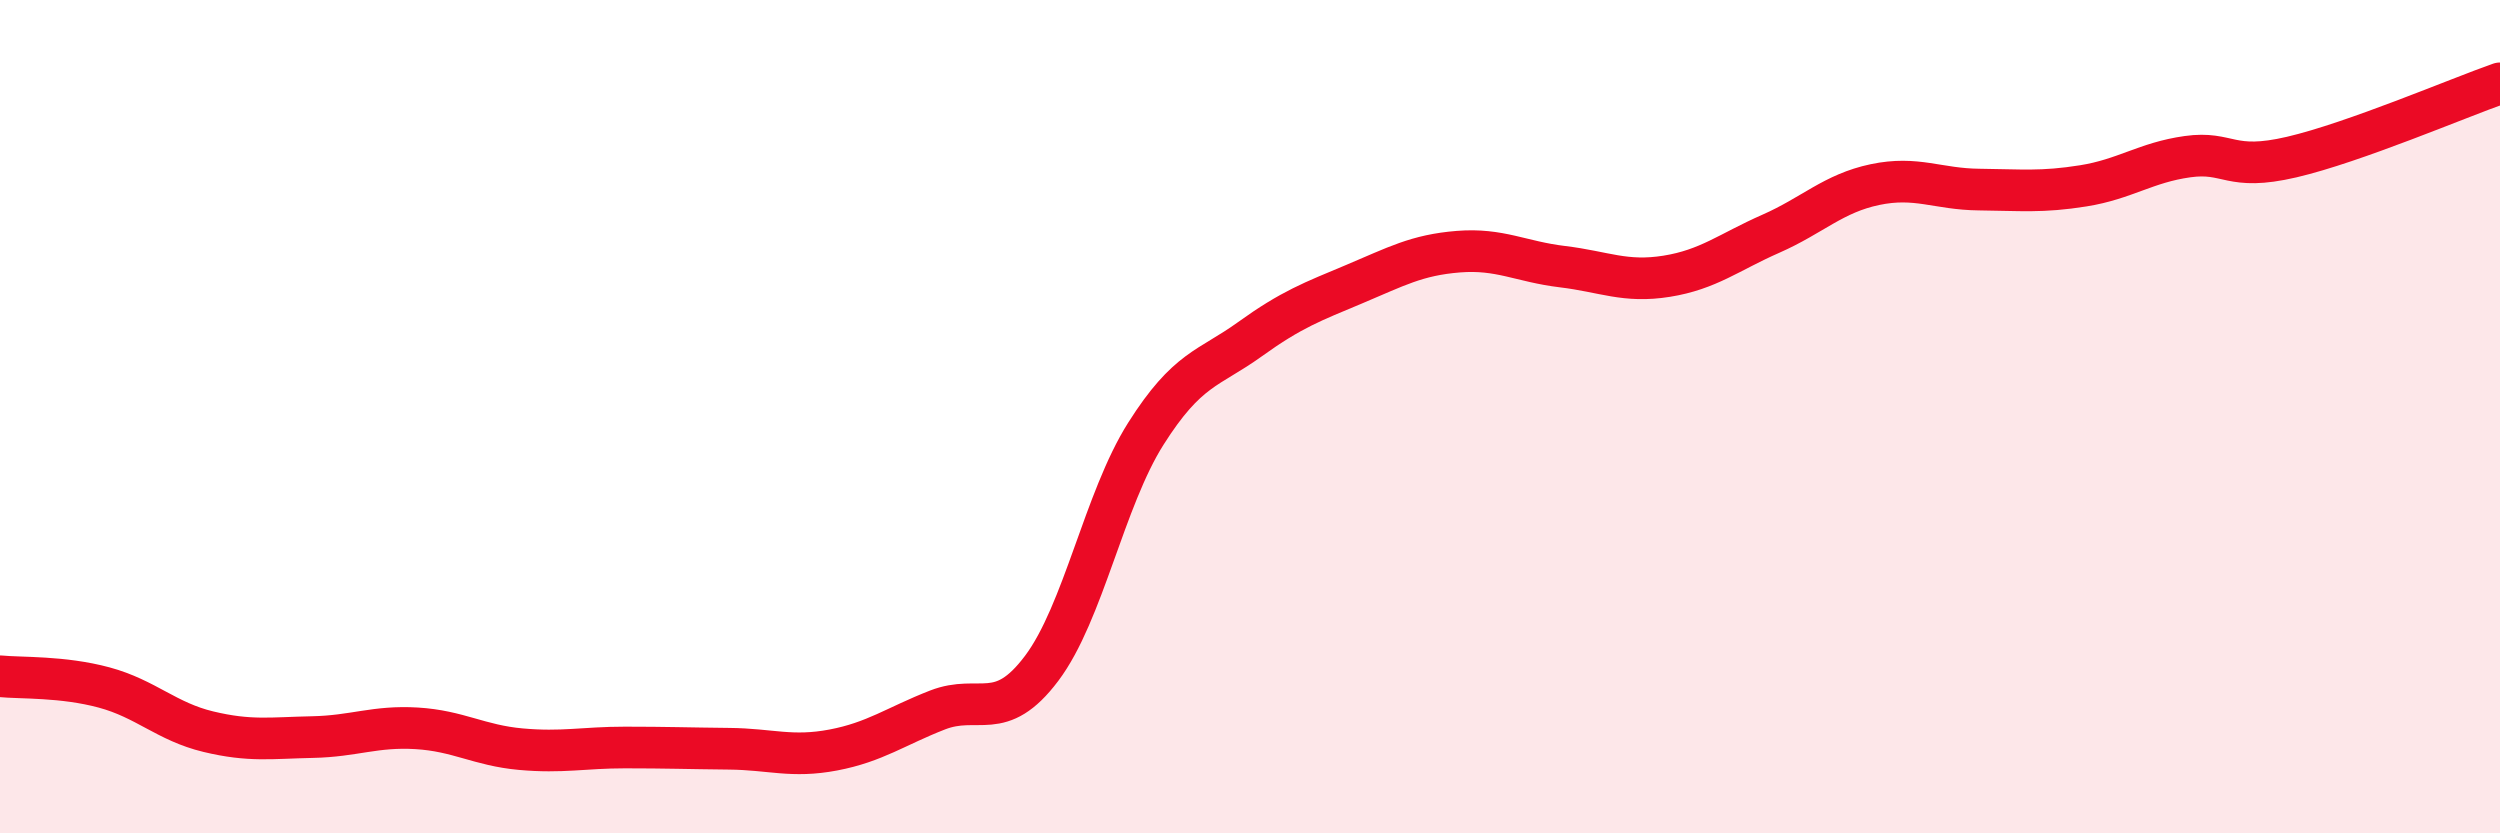
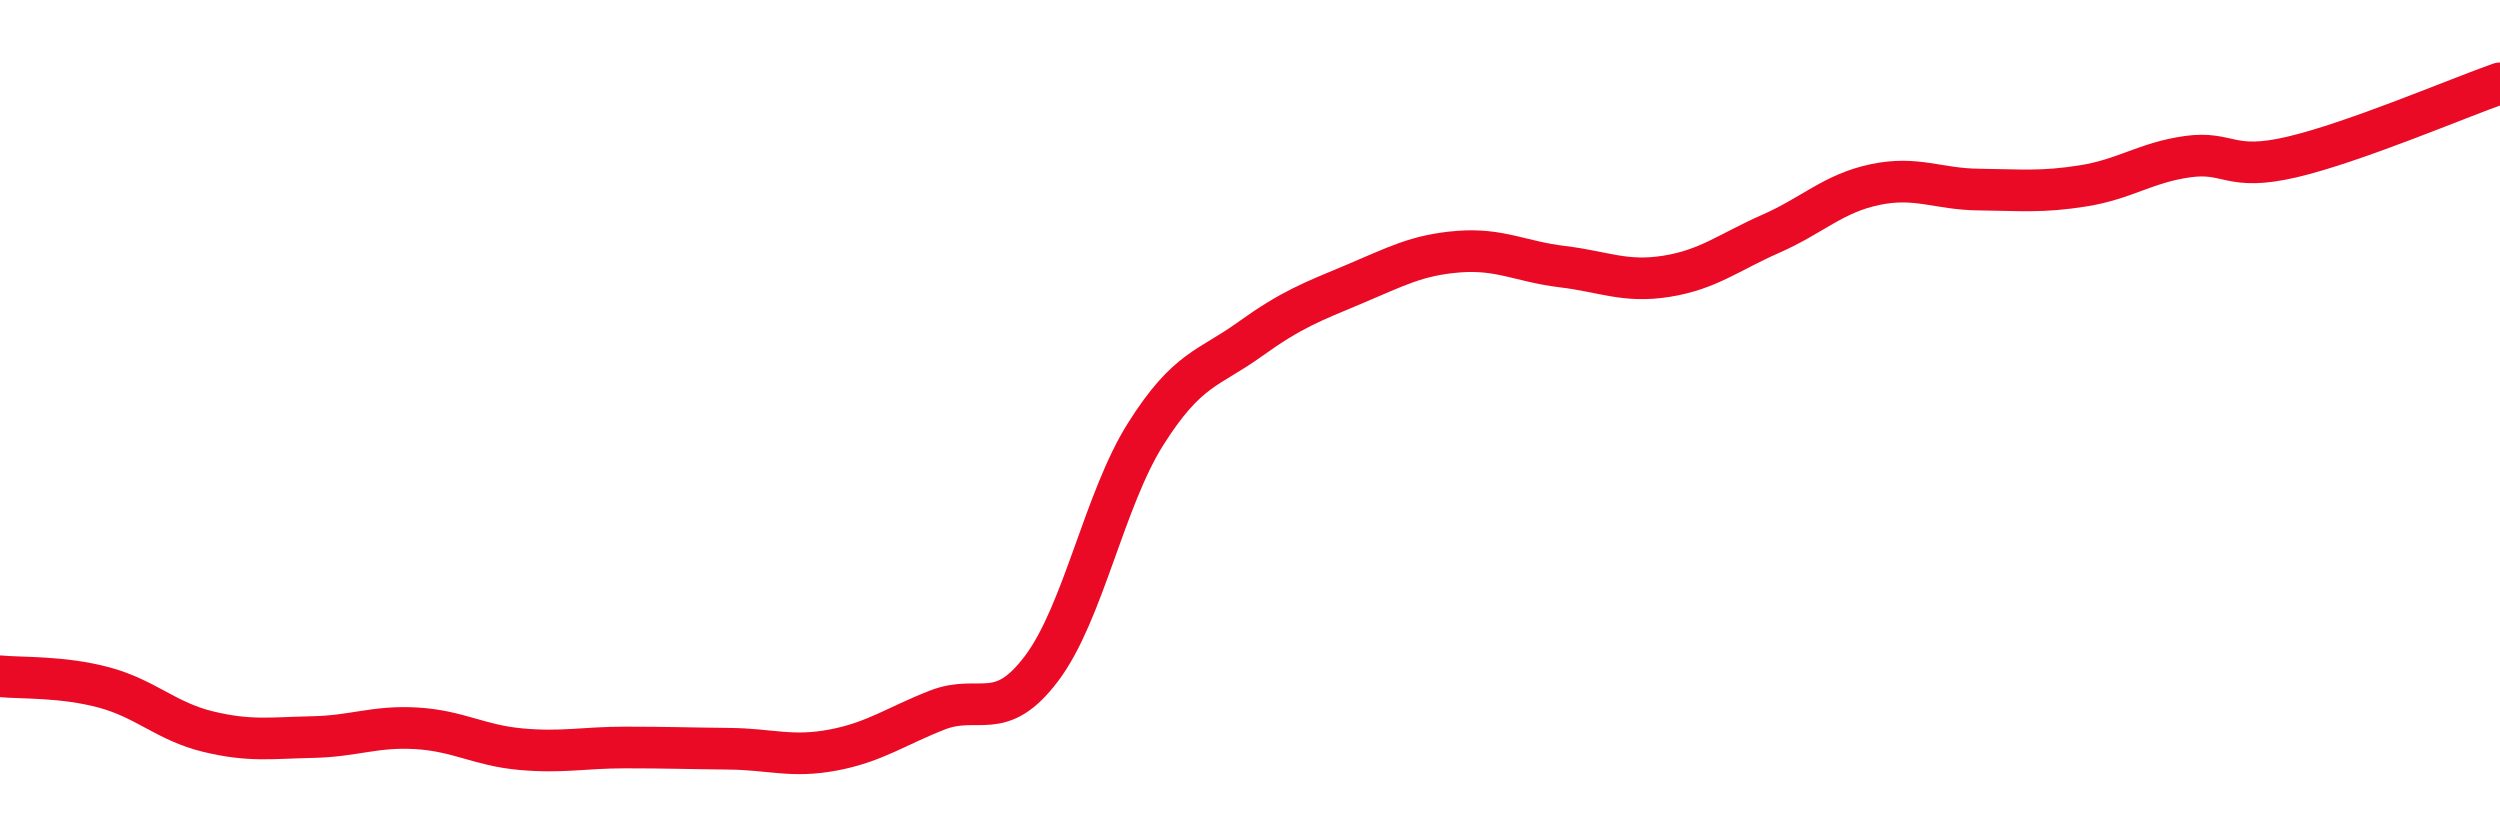
<svg xmlns="http://www.w3.org/2000/svg" width="60" height="20" viewBox="0 0 60 20">
-   <path d="M 0,16.23 C 0.5,16.28 1.5,16.23 2.5,16.5 C 3.5,16.77 4,17.32 5,17.56 C 6,17.8 6.5,17.71 7.5,17.69 C 8.5,17.67 9,17.42 10,17.48 C 11,17.54 11.5,17.89 12.5,17.98 C 13.5,18.07 14,17.94 15,17.94 C 16,17.94 16.5,17.96 17.5,17.97 C 18.5,17.98 19,18.19 20,18 C 21,17.81 21.5,17.43 22.5,17.04 C 23.5,16.65 24,17.37 25,16.04 C 26,14.71 26.5,11.99 27.5,10.41 C 28.5,8.83 29,8.86 30,8.14 C 31,7.42 31.5,7.24 32.5,6.82 C 33.5,6.4 34,6.12 35,6.04 C 36,5.96 36.5,6.28 37.5,6.4 C 38.5,6.52 39,6.79 40,6.63 C 41,6.47 41.5,6.05 42.5,5.61 C 43.5,5.17 44,4.64 45,4.43 C 46,4.22 46.5,4.54 47.5,4.55 C 48.5,4.56 49,4.62 50,4.46 C 51,4.3 51.5,3.9 52.5,3.76 C 53.5,3.62 53.5,4.12 55,3.77 C 56.5,3.42 59,2.35 60,2L60 20L0 20Z" fill="#EB0A25" opacity="0.1" stroke-linecap="round" stroke-linejoin="round" />
  <path d="M 0,16.23 C 0.5,16.28 1.5,16.23 2.5,16.5 C 3.5,16.77 4,17.32 5,17.56 C 6,17.8 6.5,17.71 7.5,17.69 C 8.5,17.67 9,17.42 10,17.48 C 11,17.54 11.5,17.89 12.5,17.98 C 13.5,18.07 14,17.94 15,17.94 C 16,17.94 16.5,17.96 17.5,17.97 C 18.5,17.98 19,18.19 20,18 C 21,17.81 21.5,17.43 22.5,17.04 C 23.5,16.65 24,17.37 25,16.04 C 26,14.71 26.5,11.99 27.5,10.41 C 28.5,8.83 29,8.86 30,8.14 C 31,7.42 31.5,7.24 32.5,6.82 C 33.5,6.4 34,6.12 35,6.04 C 36,5.96 36.5,6.28 37.5,6.4 C 38.5,6.52 39,6.79 40,6.63 C 41,6.47 41.5,6.05 42.5,5.61 C 43.5,5.17 44,4.64 45,4.43 C 46,4.22 46.5,4.54 47.5,4.55 C 48.5,4.56 49,4.62 50,4.46 C 51,4.3 51.5,3.9 52.5,3.76 C 53.5,3.62 53.5,4.12 55,3.77 C 56.5,3.42 59,2.35 60,2" stroke="#EB0A25" stroke-width="1" fill="none" stroke-linecap="round" stroke-linejoin="round" />
</svg>